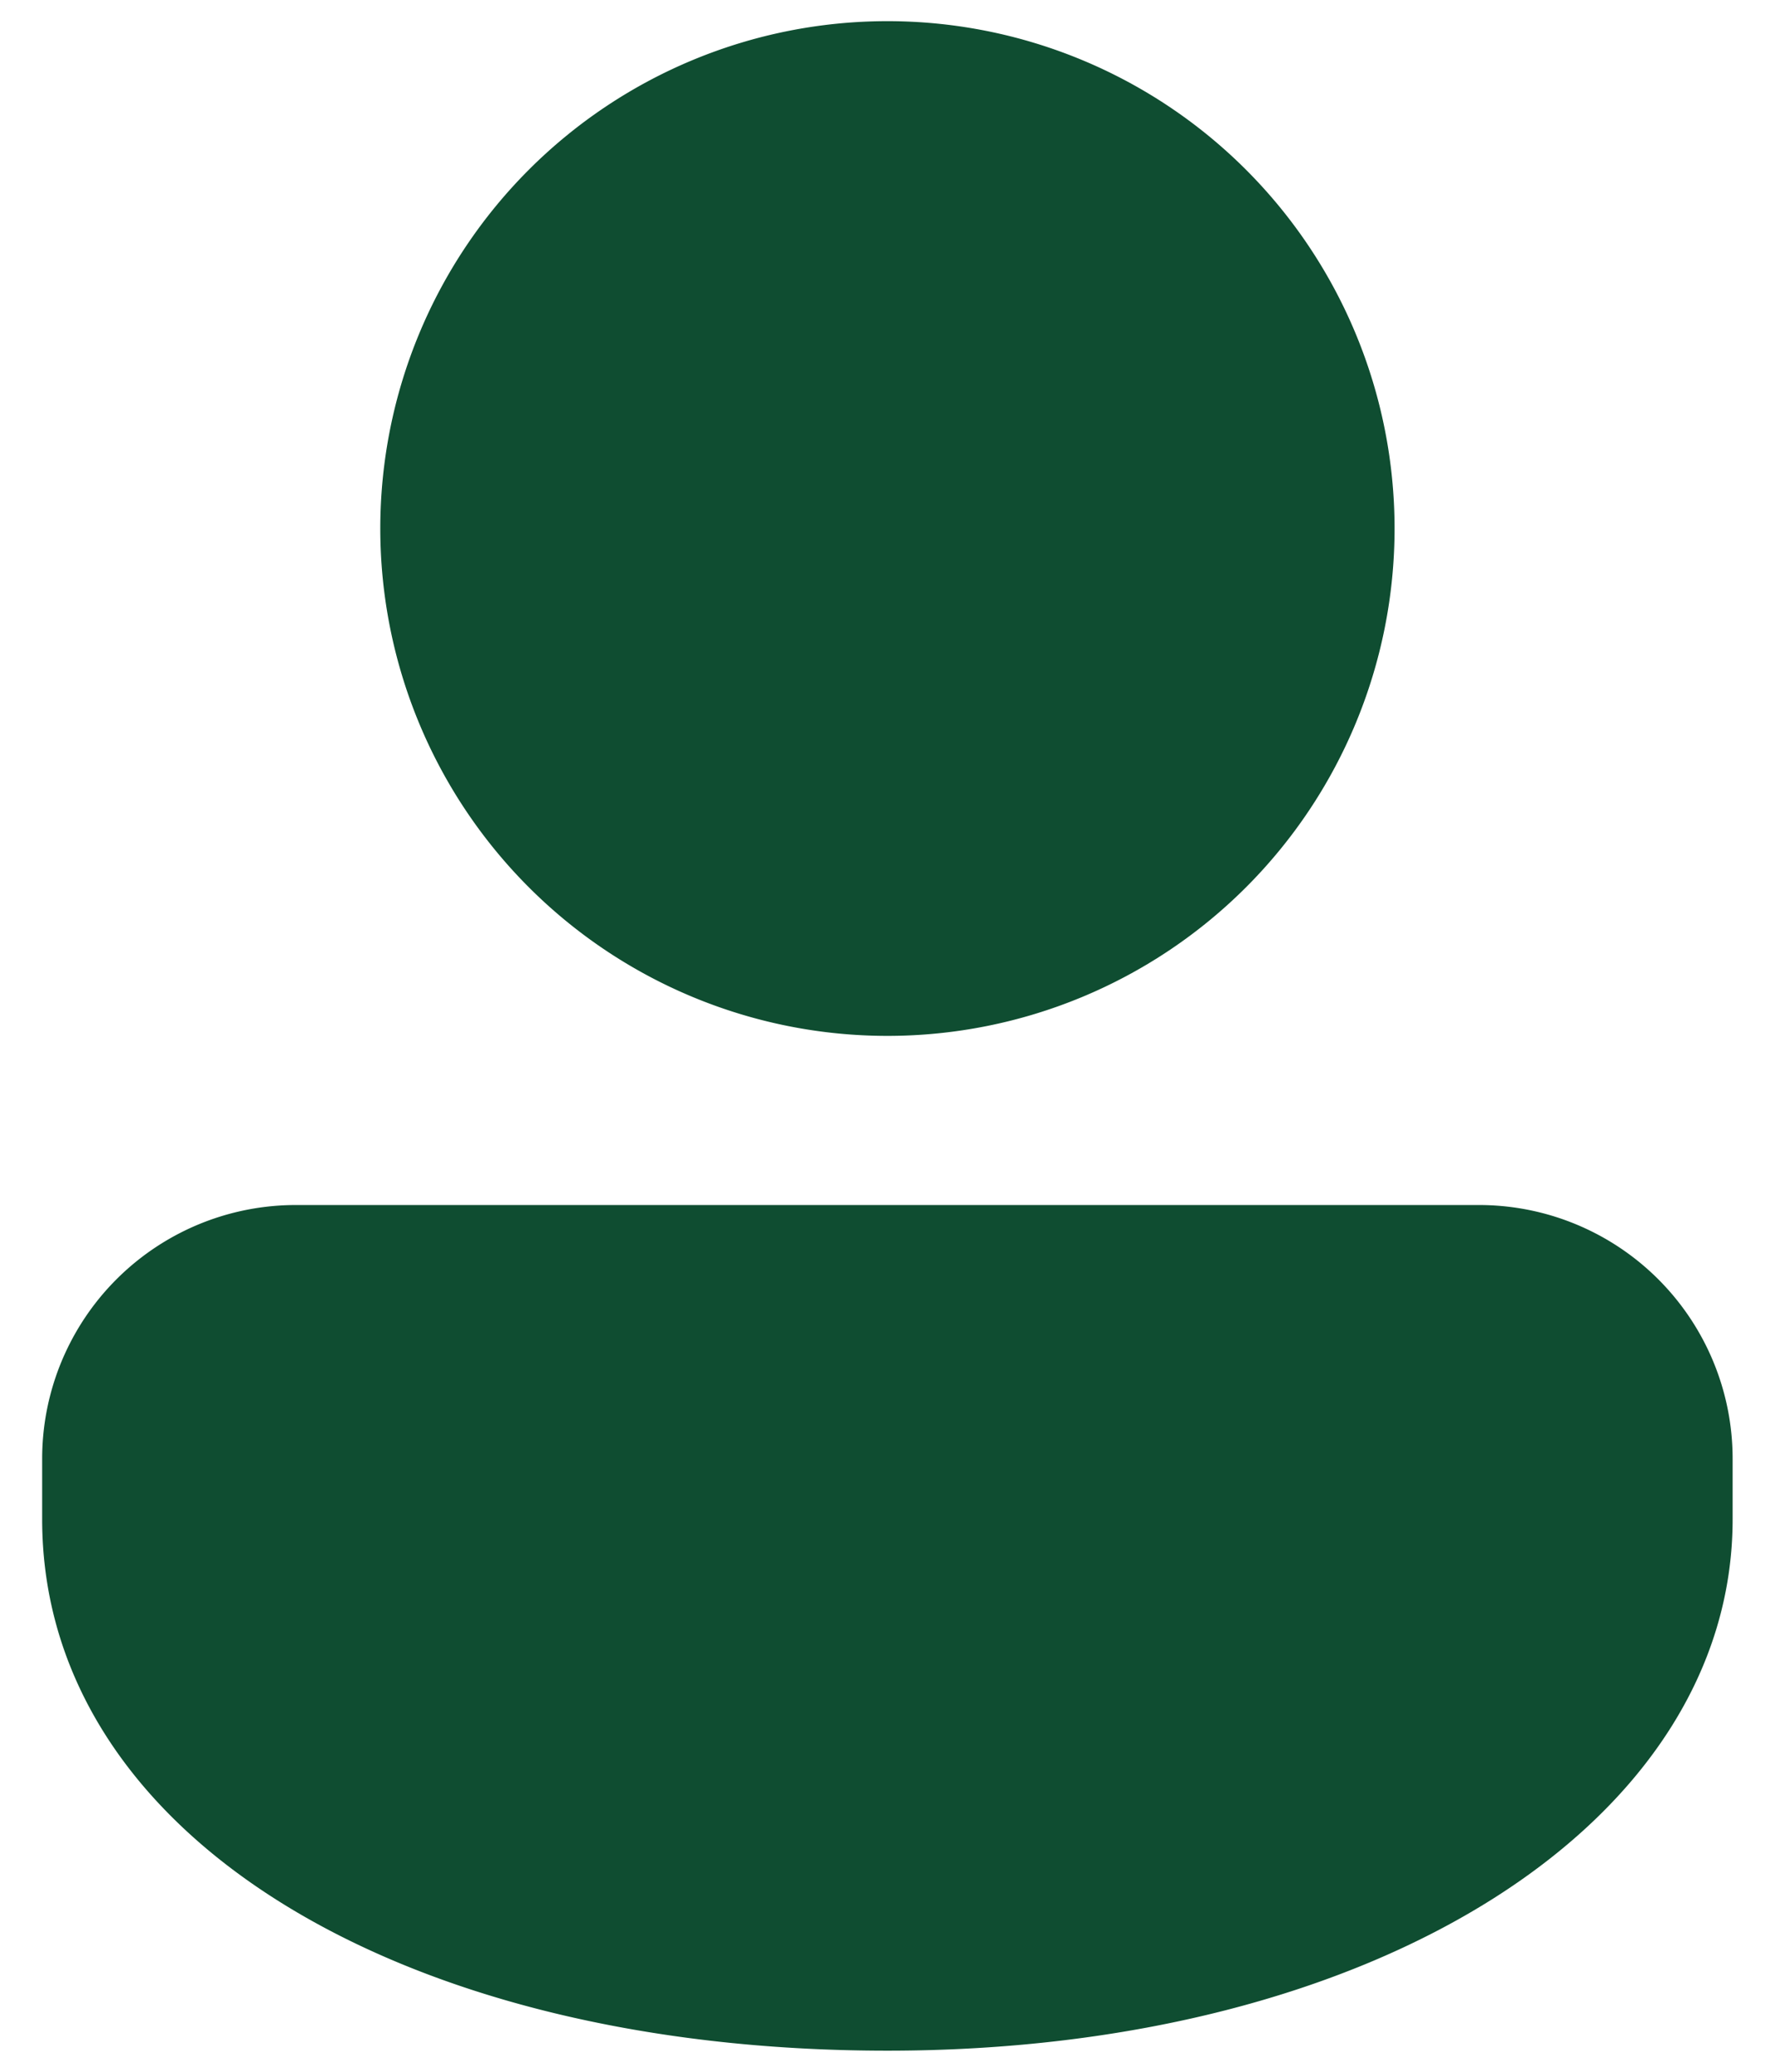
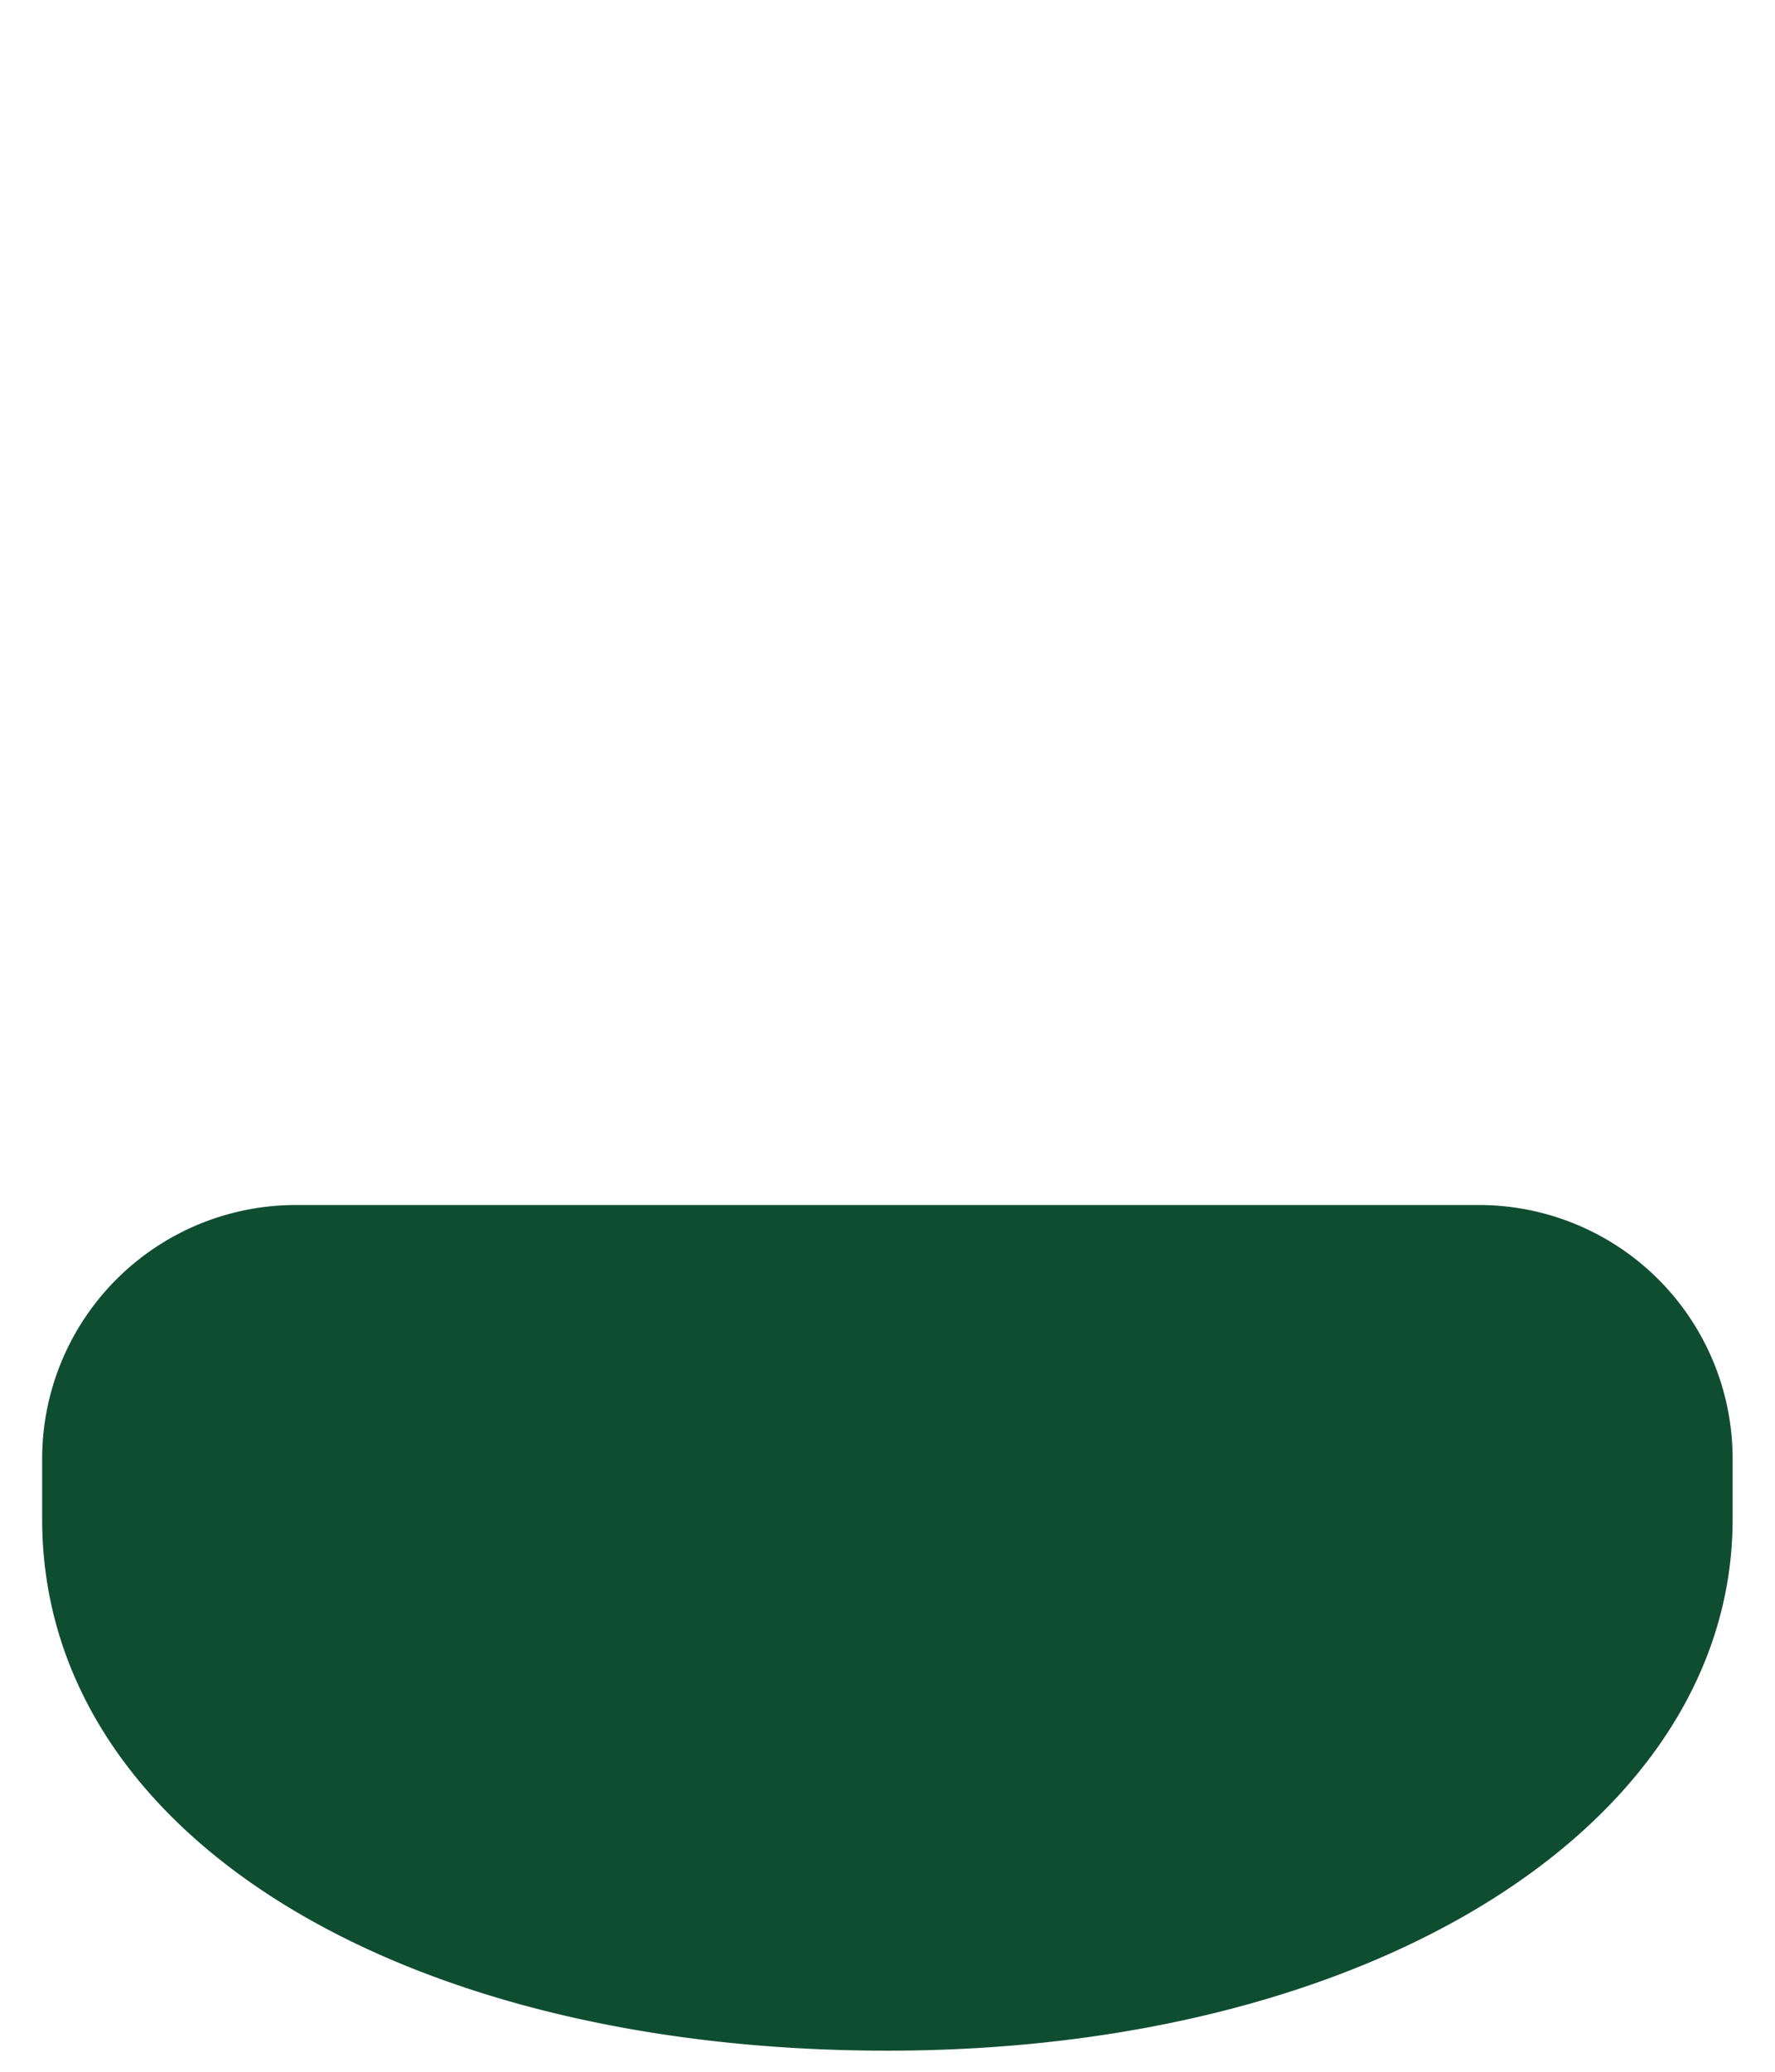
<svg xmlns="http://www.w3.org/2000/svg" width="24" height="28" fill="none">
-   <path d="M19.999 16.286a3.429 3.429 0 0 1 3.428 3.429v.817c0 4.088-4.811 7.183-11.428 7.183C5.382 27.715.57 24.78.57 20.532v-.817A3.429 3.429 0 0 1 4 16.286h16Zm-8-16a6.857 6.857 0 1 1 0 13.714 6.857 6.857 0 0 1 0-13.714Z" fill="#0F4D31" />
+   <path d="M19.999 16.286a3.429 3.429 0 0 1 3.428 3.429v.817c0 4.088-4.811 7.183-11.428 7.183C5.382 27.715.57 24.78.57 20.532v-.817A3.429 3.429 0 0 1 4 16.286h16Zm-8-16Z" fill="#0F4D31" />
</svg>